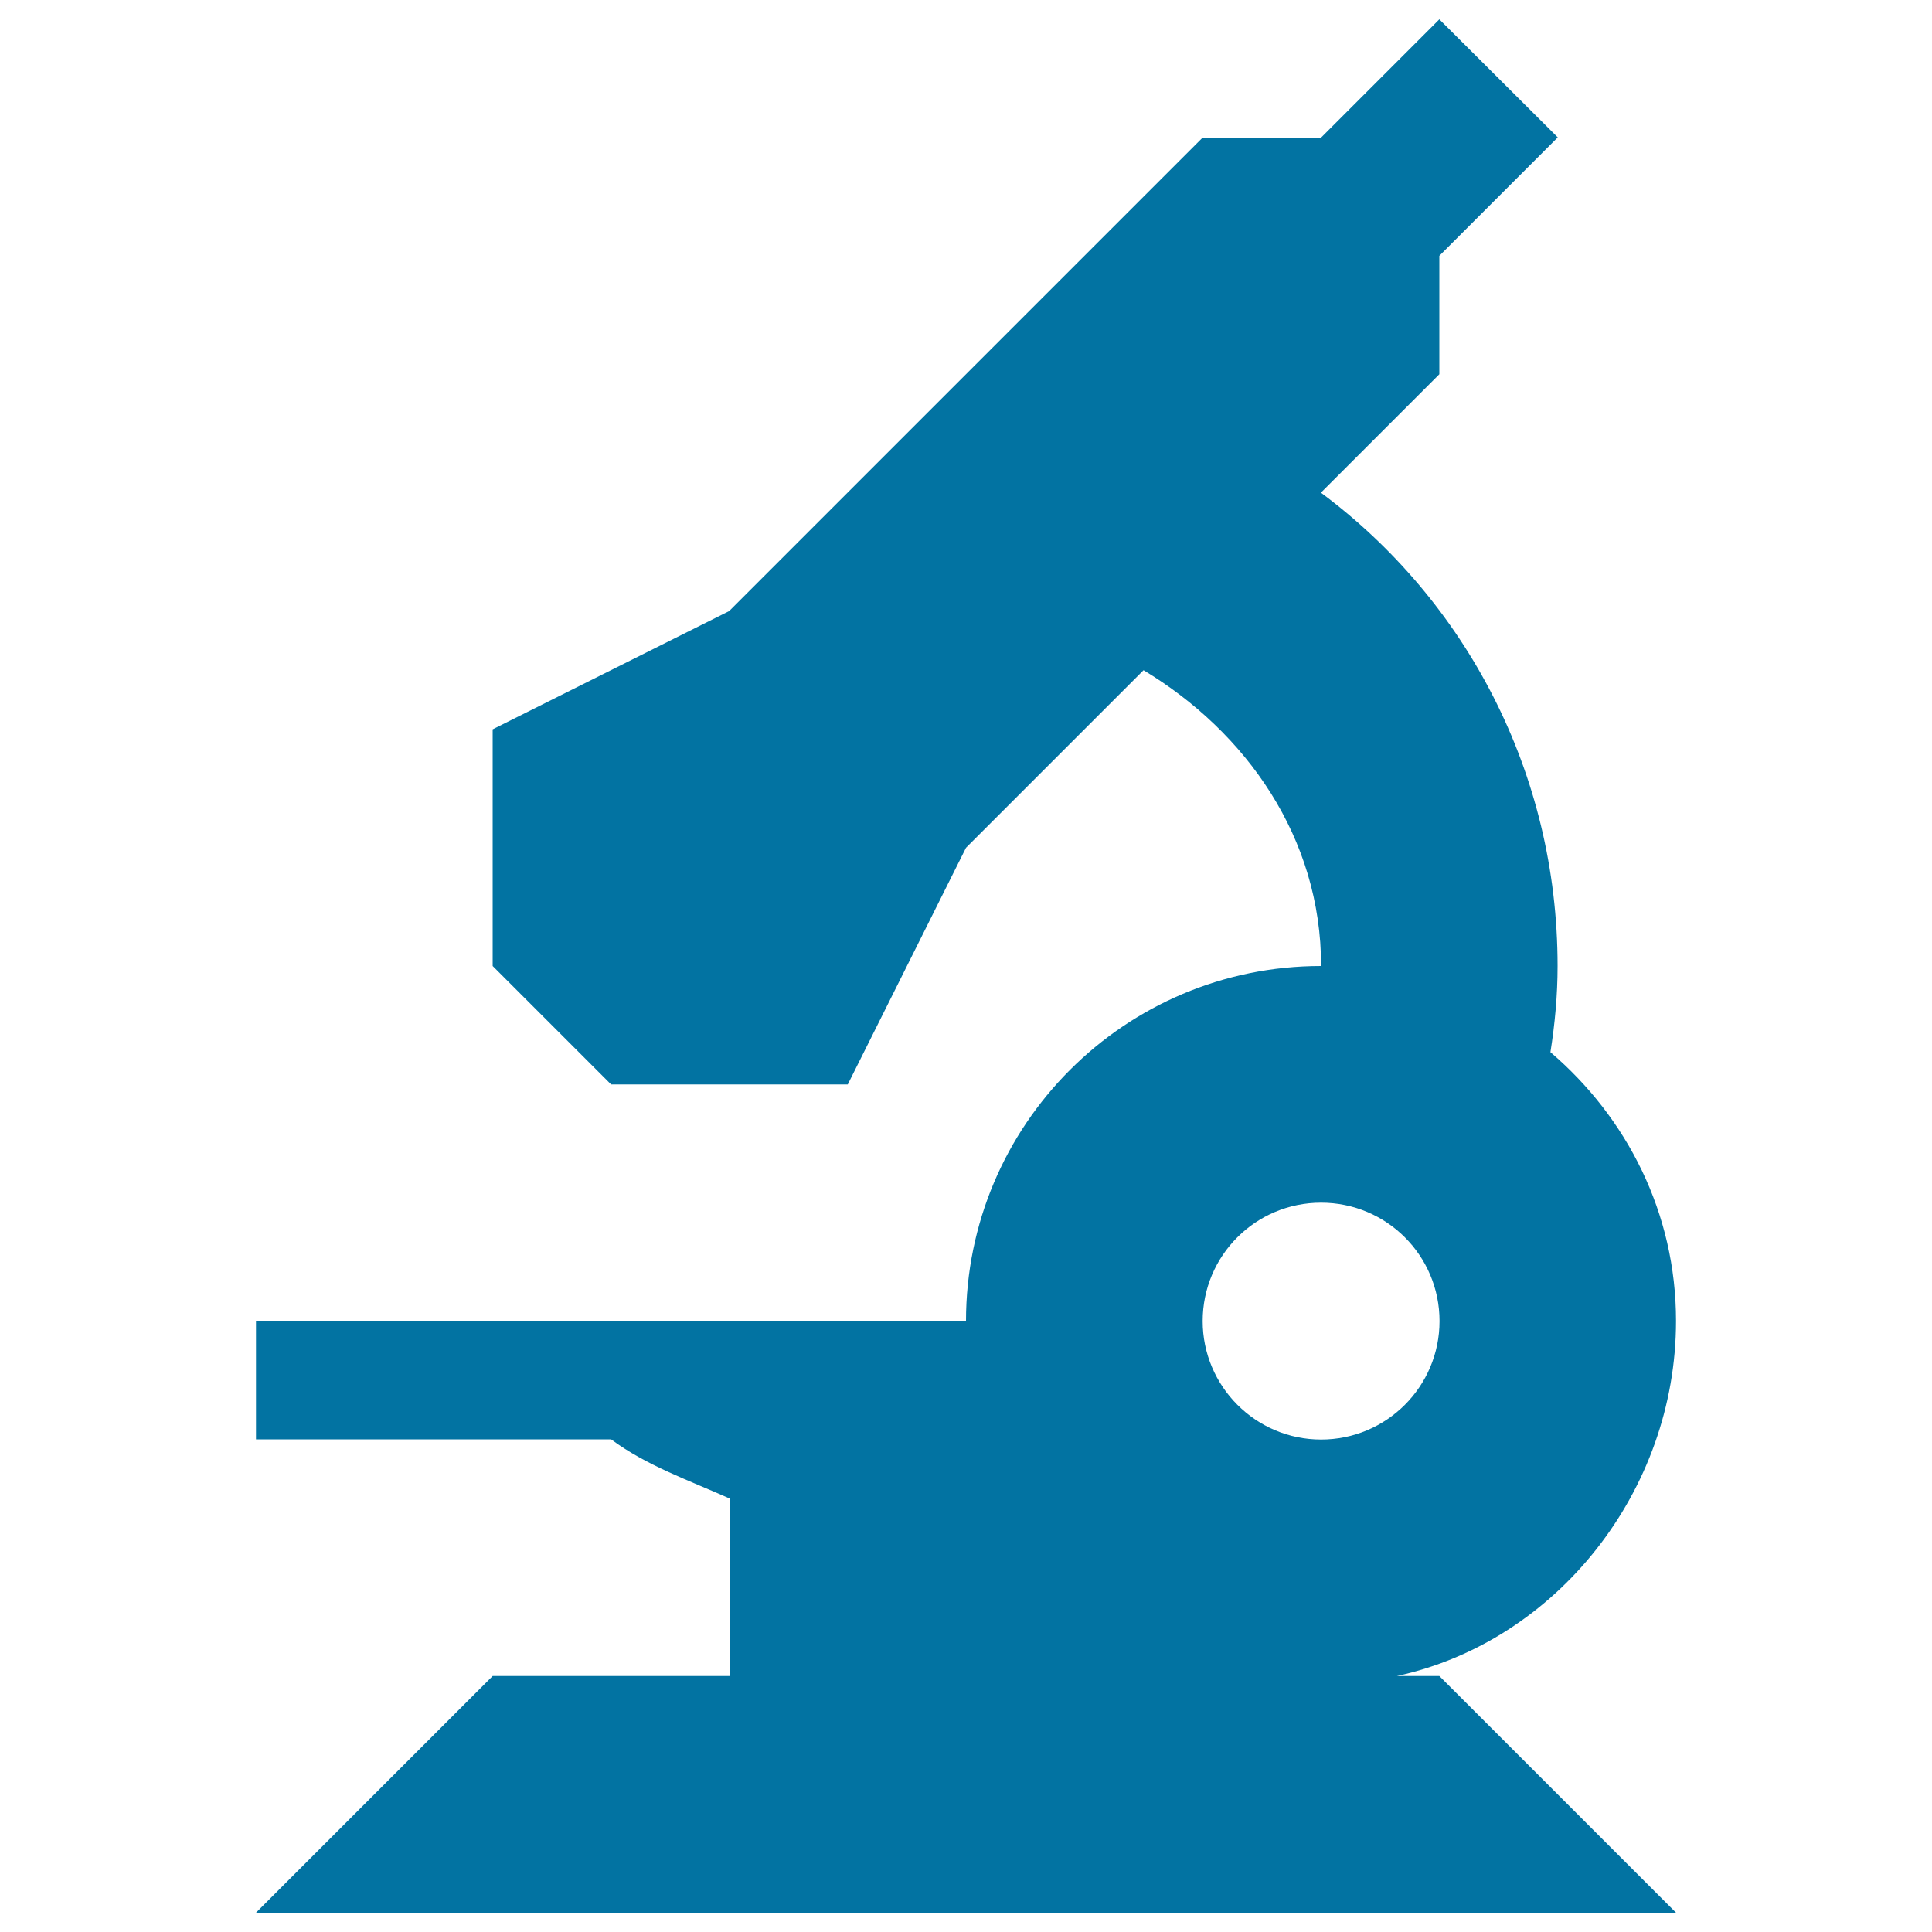
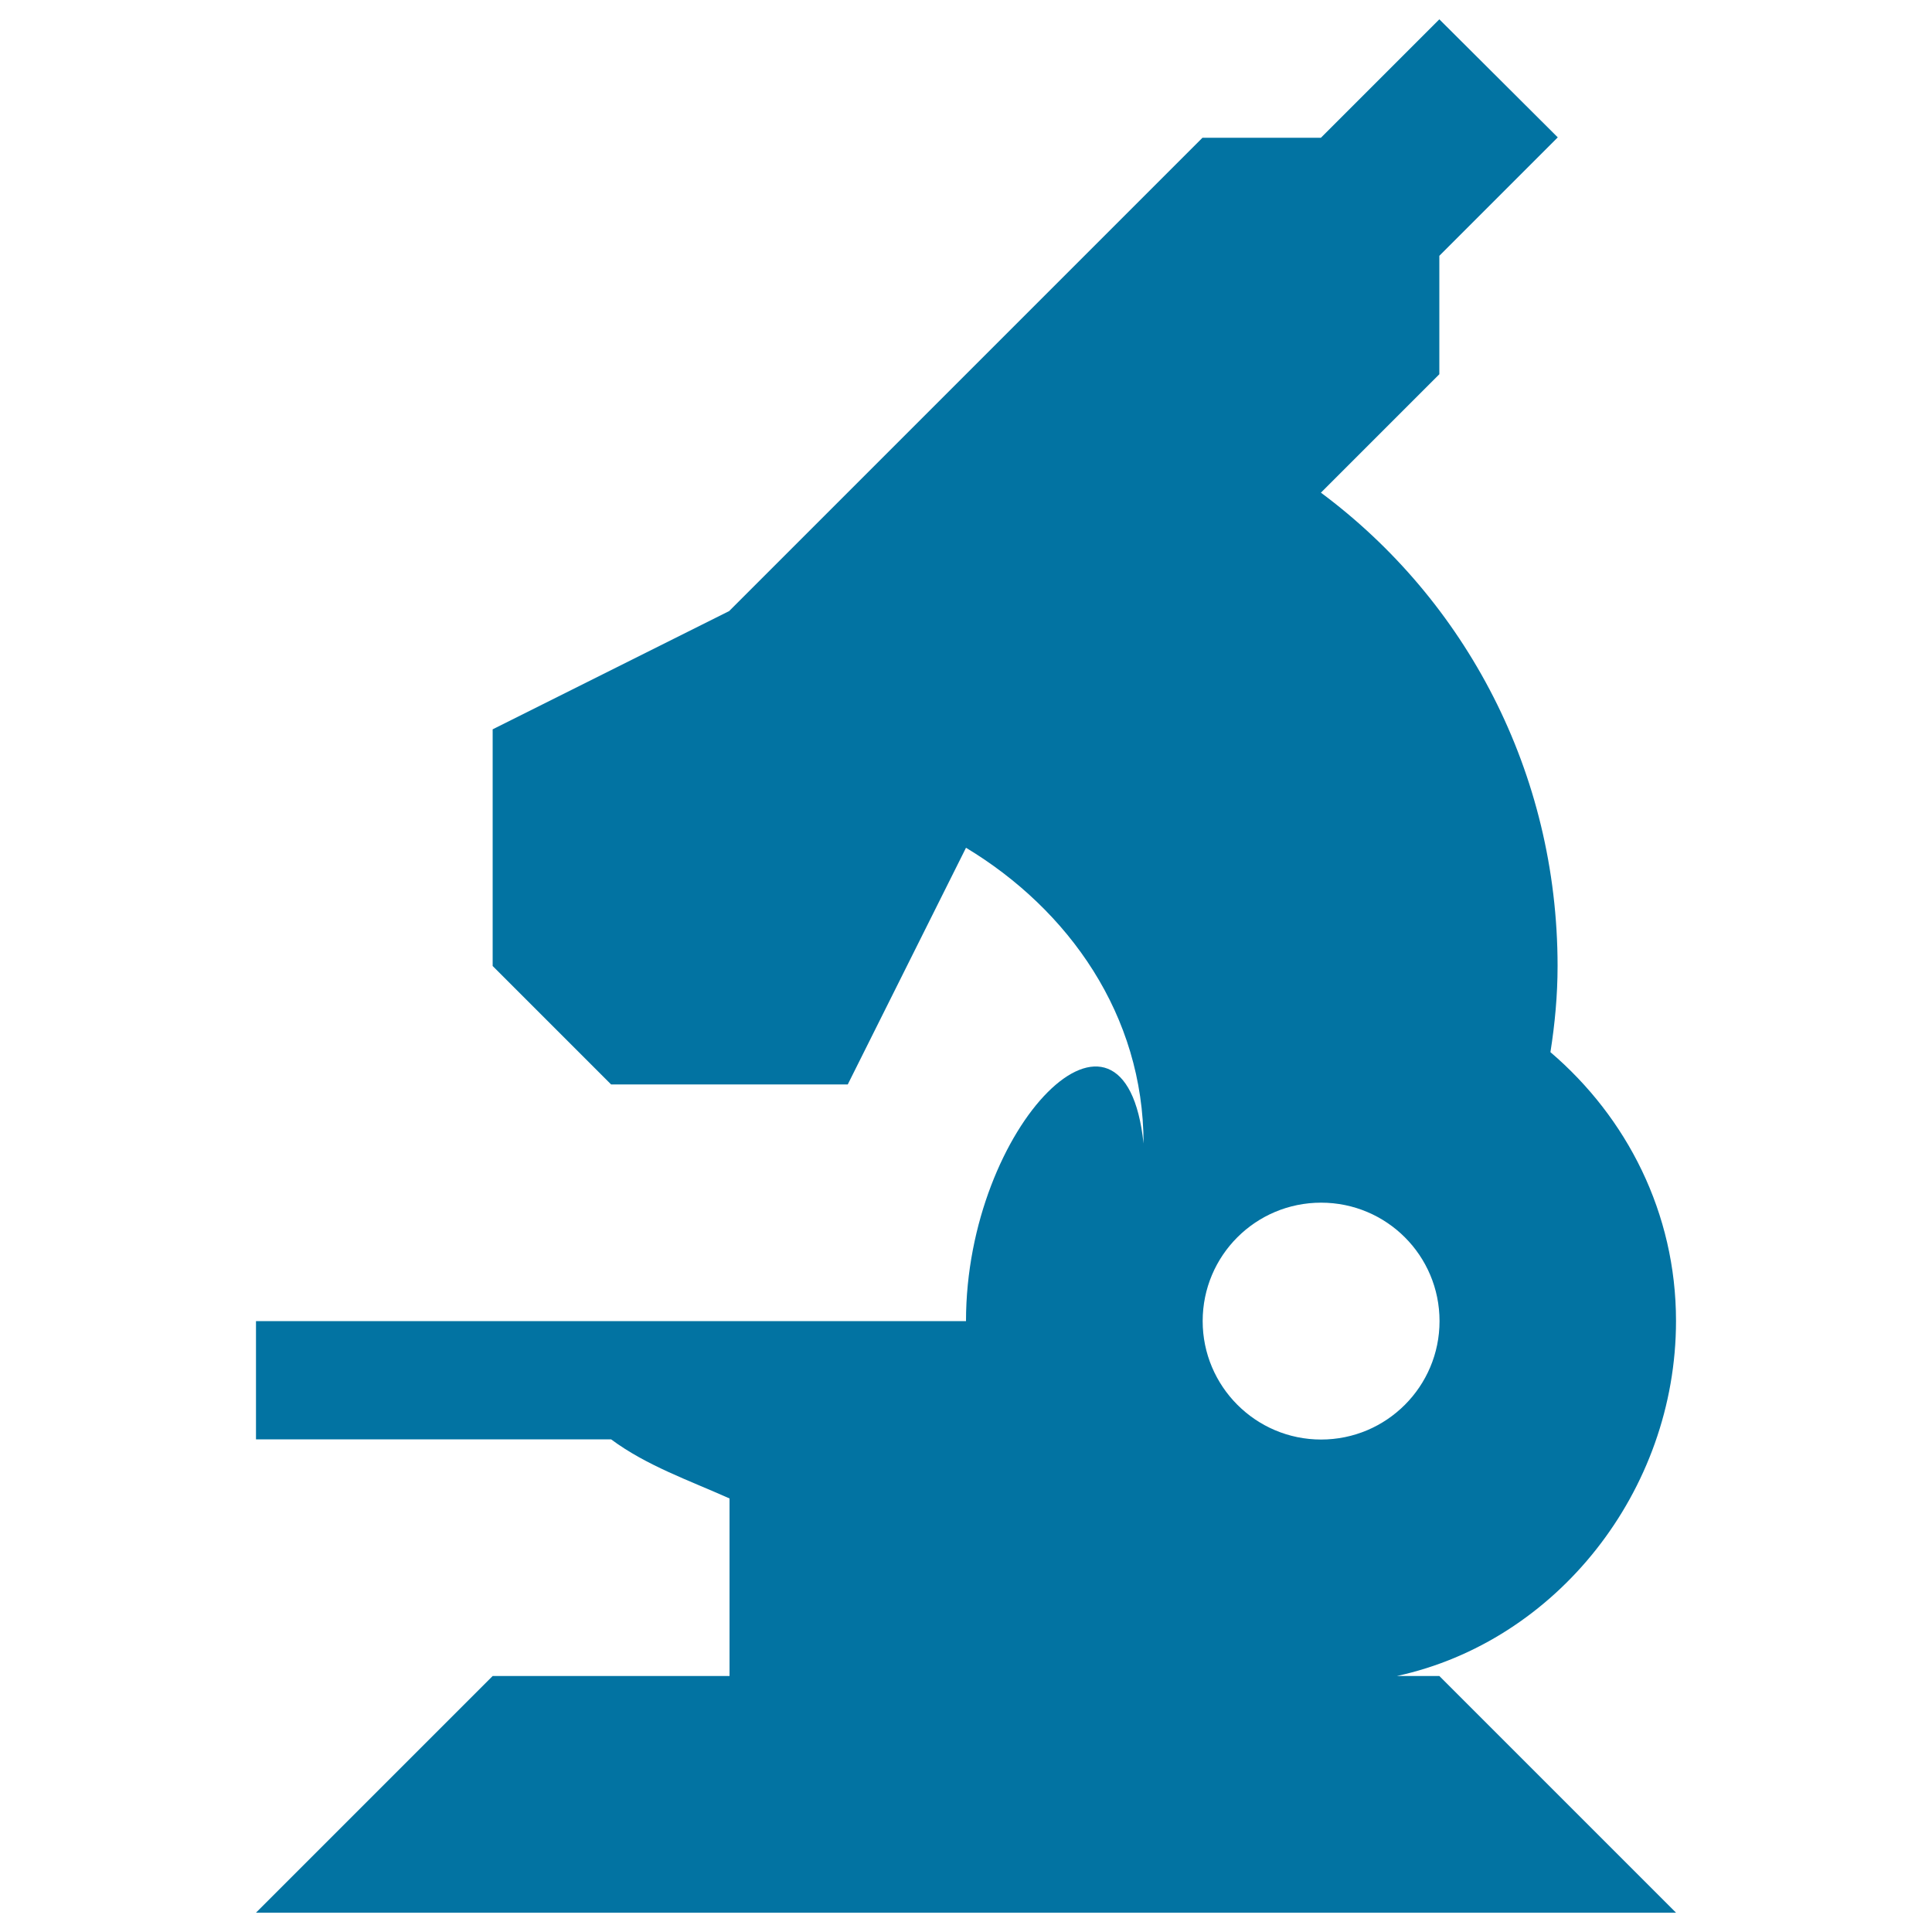
<svg xmlns="http://www.w3.org/2000/svg" viewBox="0 0 1000 1000" style="fill:#0273a2">
  <title>Microscope SVG icon</title>
  <g>
-     <path d="M723,867.5c82.6-17.9,144.5-95.7,144.5-183.8c0-55.9-25.5-105.4-65-139.1c2.3-14.6,3.7-29.4,3.7-44.6c0-100.3-47.7-189.4-122.5-245l61.3-61.3v-61.3l61.3-61.3L745,10l-61.3,61.3h-61.3l-245,245L255,377.5V500l61.3,61.3h122.5L500,438.8l91.9-91.9c53.1,32,91.9,86.6,91.9,153.1C582.2,500,500,582.2,500,683.8H132.5V745h183.8c18.3,13.6,40.3,21.2,61.3,30.6v91.9H255L132.5,990h735L745,867.5H723z M622.5,683.8c0-33.9,27.4-61.3,61.3-61.3s61.3,27.4,61.3,61.3c0,33.8-27.4,61.3-61.3,61.3S622.5,717.5,622.5,683.8z" />
+     <path d="M723,867.5c82.6-17.9,144.5-95.7,144.5-183.8c0-55.9-25.5-105.4-65-139.1c2.3-14.6,3.7-29.4,3.7-44.6c0-100.3-47.7-189.4-122.5-245l61.3-61.3v-61.3l61.3-61.3L745,10l-61.3,61.3h-61.3l-245,245L255,377.5V500l61.3,61.3h122.5L500,438.8c53.1,32,91.9,86.6,91.9,153.1C582.2,500,500,582.2,500,683.8H132.5V745h183.8c18.3,13.6,40.3,21.2,61.3,30.6v91.9H255L132.5,990h735L745,867.5H723z M622.5,683.8c0-33.9,27.4-61.3,61.3-61.3s61.3,27.4,61.3,61.3c0,33.8-27.4,61.3-61.3,61.3S622.5,717.5,622.5,683.8z" />
  </g>
</svg>